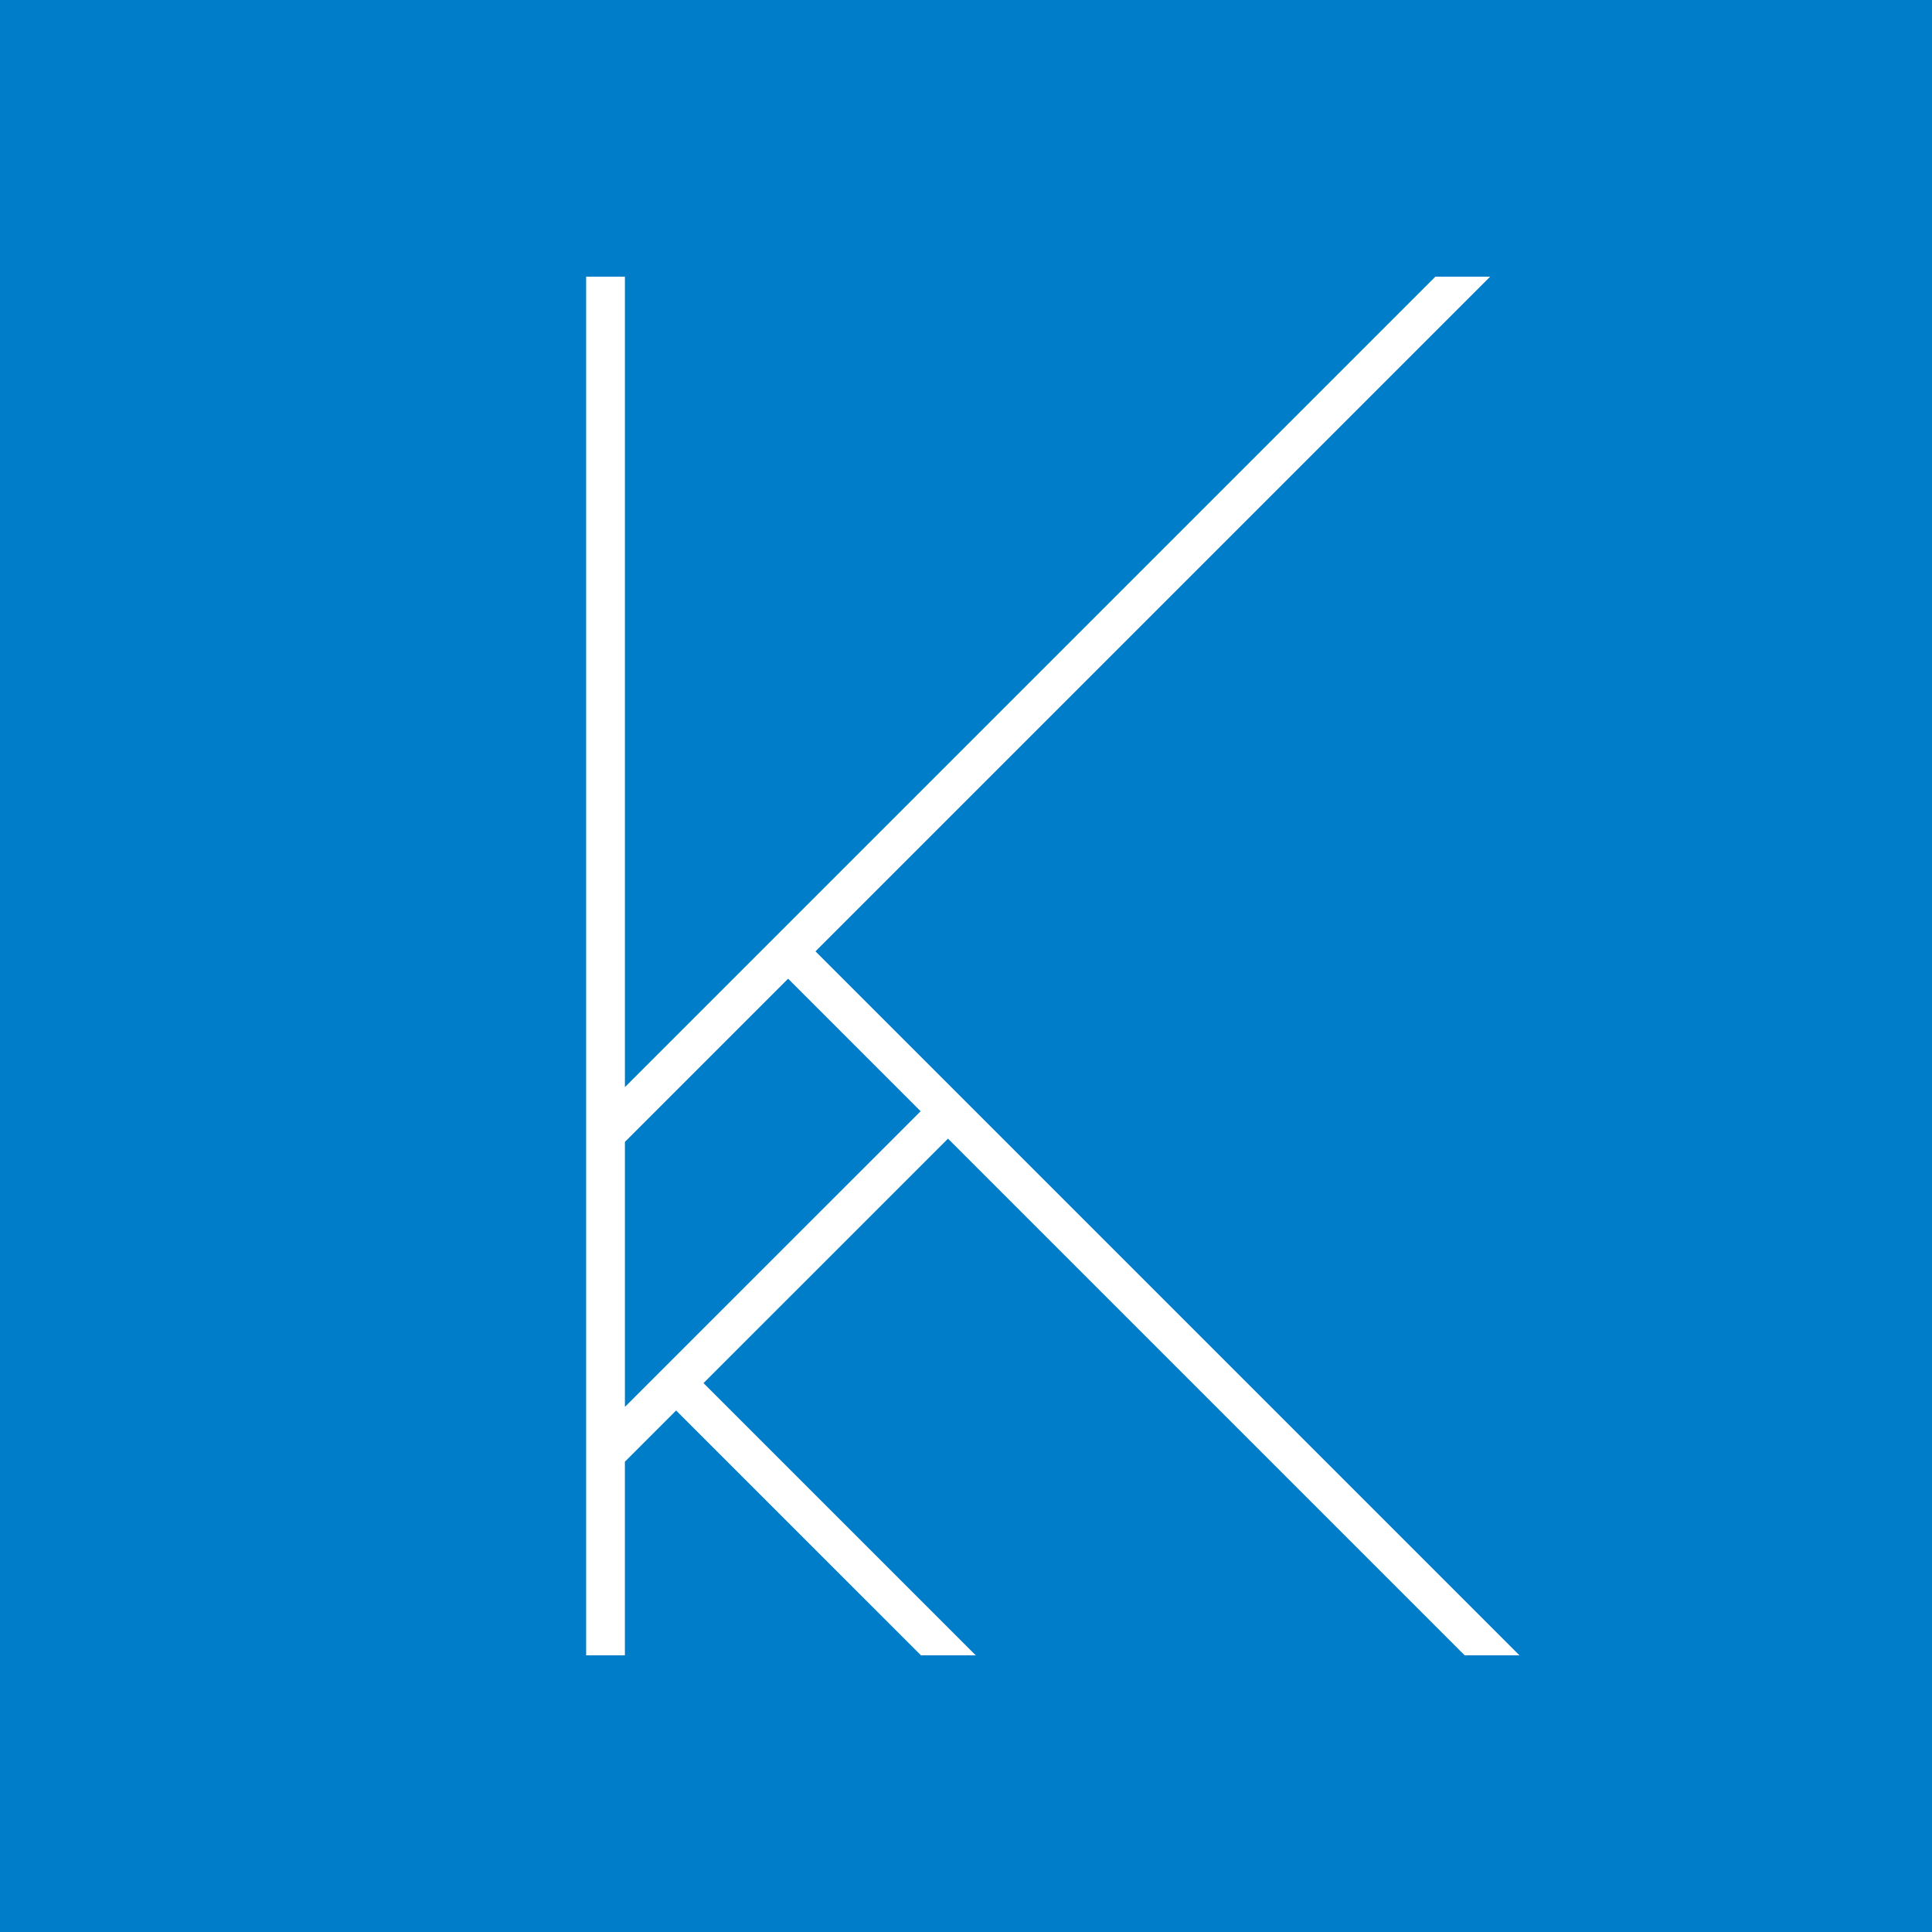
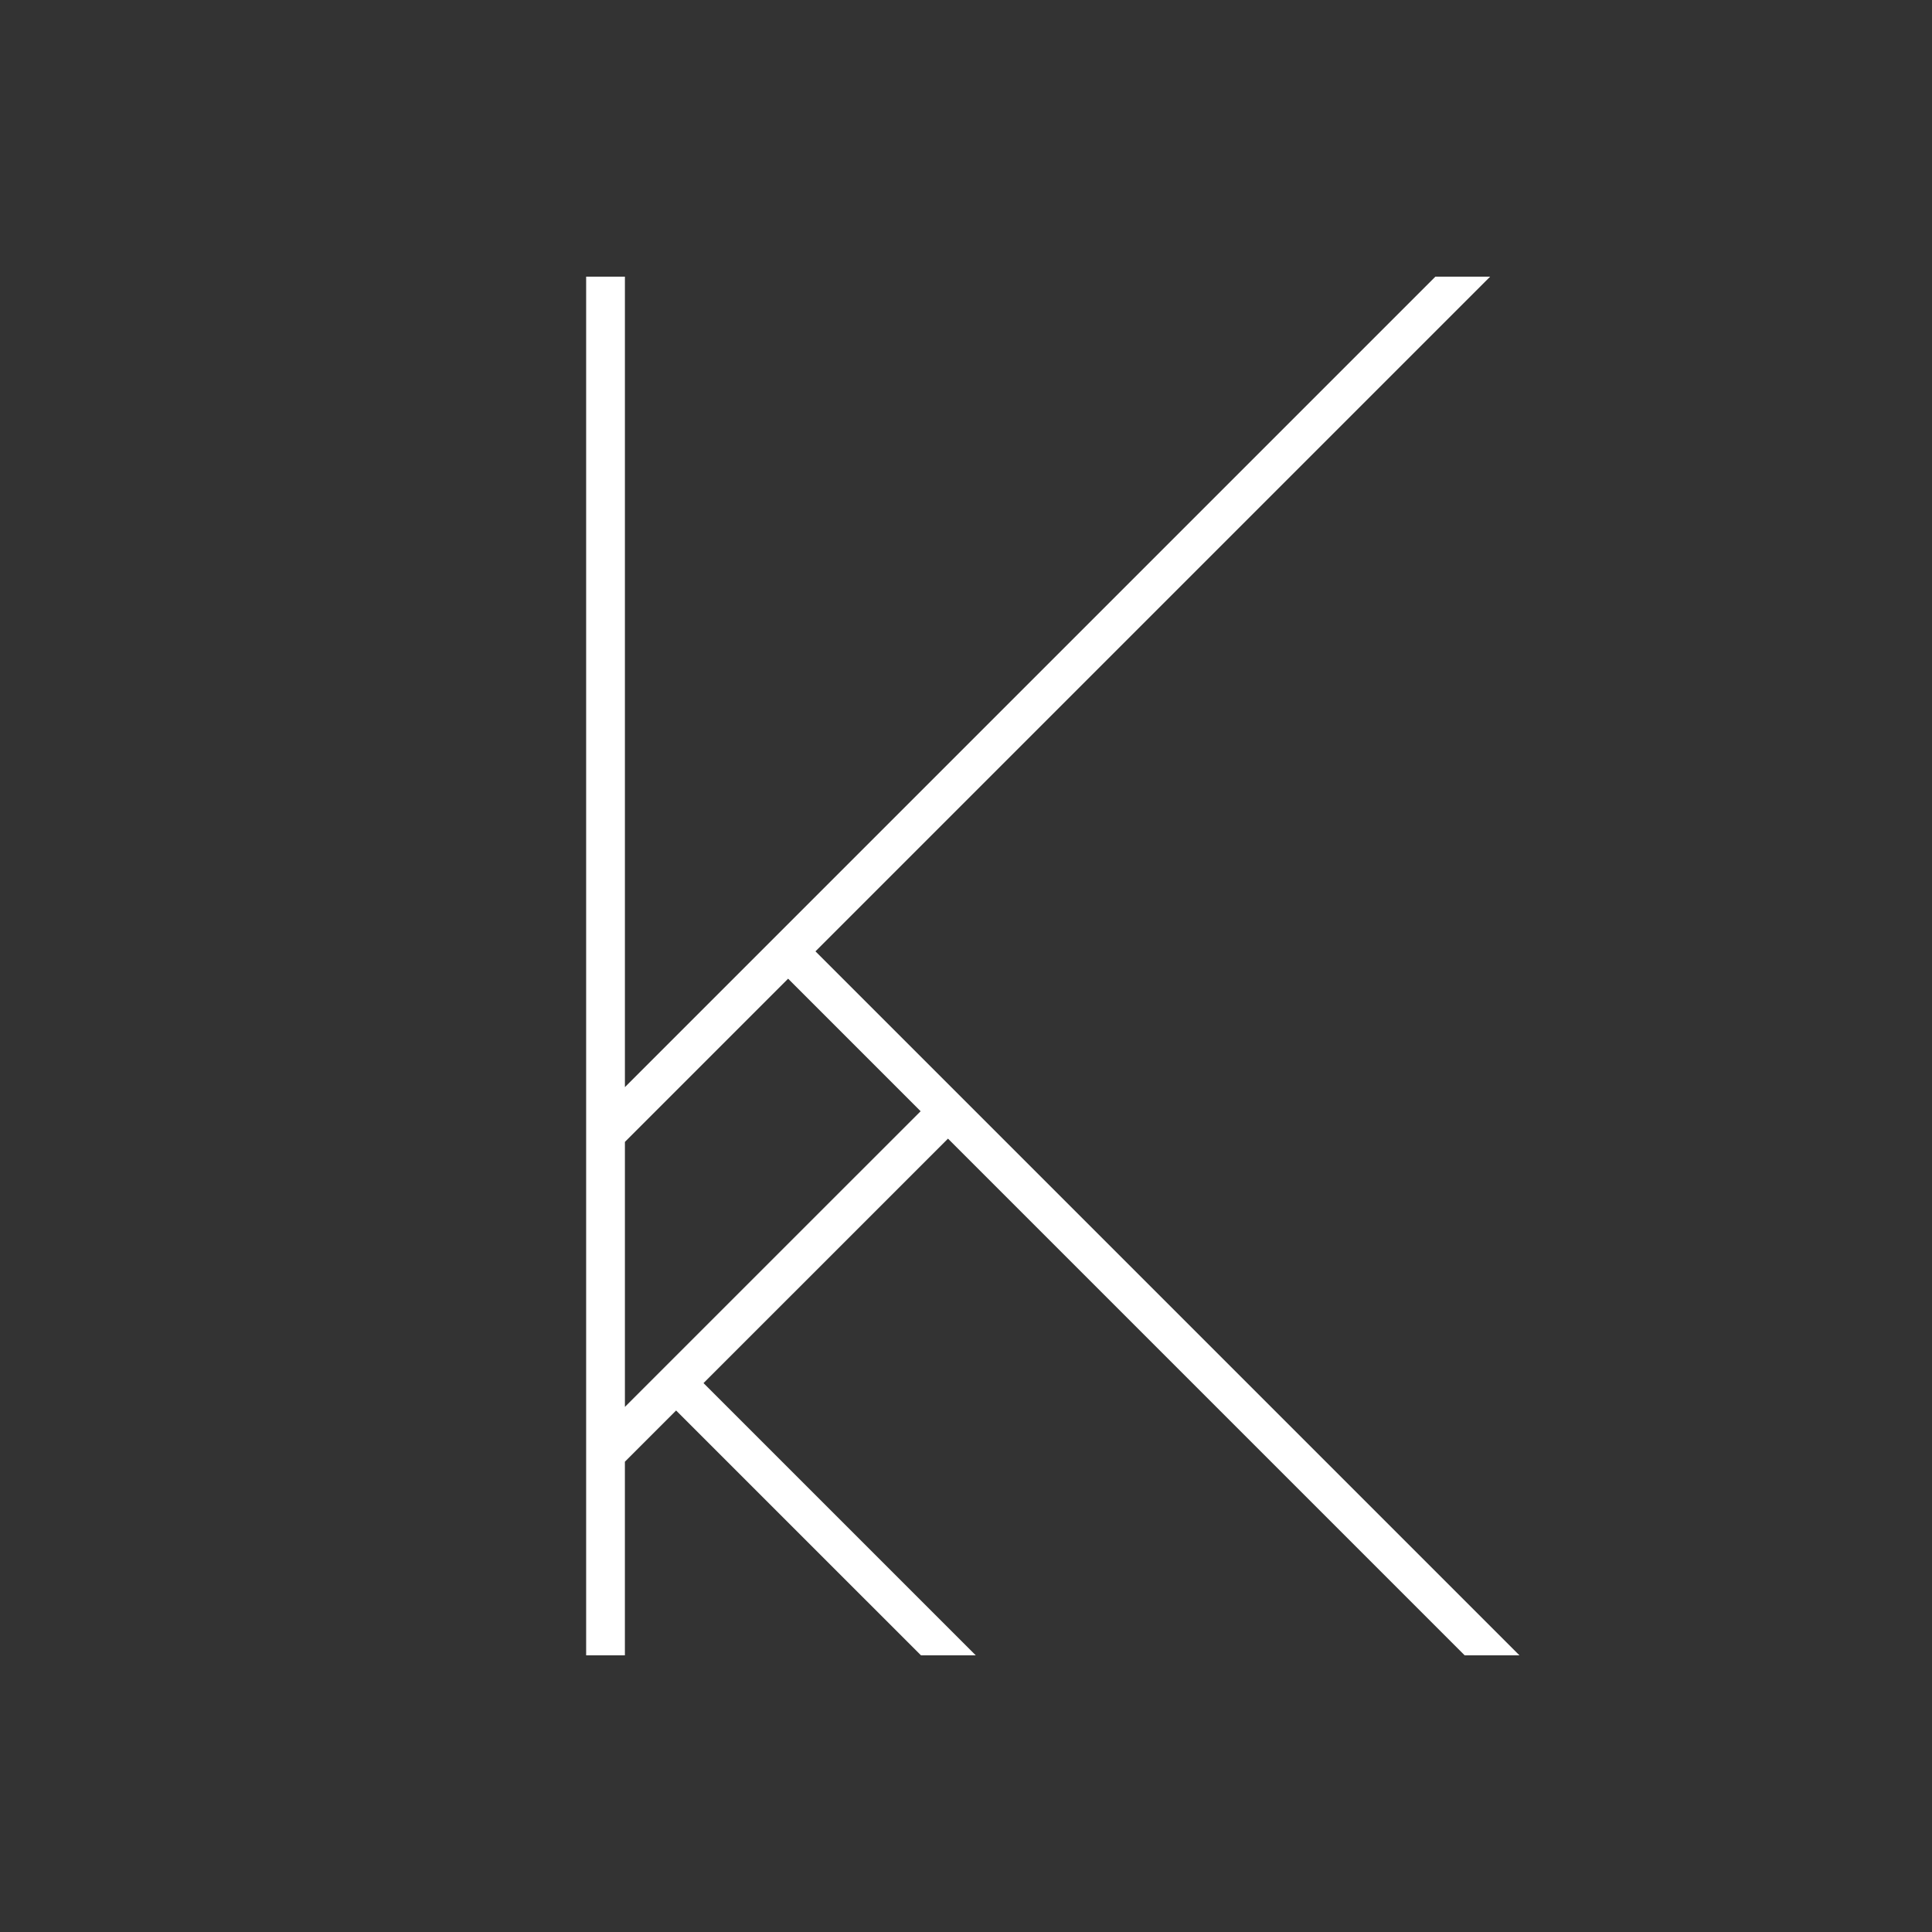
<svg xmlns="http://www.w3.org/2000/svg" width="95.884" height="95.884" viewBox="0 0 95.884 95.884">
  <rect x="0" y="0" width="95.884" height="95.884" fill="#333333" stroke="none" />
  <g id="Grupo_4111" data-name="Grupo 4111" transform="translate(0 0)">
-     <rect id="Rectángulo_5481" data-name="Rectángulo 5481" width="95.884" height="95.884" transform="translate(0 0.001)" fill="#007dc8" />
    <path id="Trazado_5427" data-name="Trazado 5427" d="M75.74,81.951,41.481,47.692,74.966,14.207H72.248L32.024,54.431V14.207H30.1V82.63h1.923V73.021l2.542-2.542L46.717,82.63h2.719L35.925,69.119,48.058,56.987,73.7,82.63h2.719ZM32.024,70.3V57.149l8.1-8.1L46.7,55.627Z" transform="translate(-1.01 -0.477)" fill="#fff" />
  </g>
</svg>